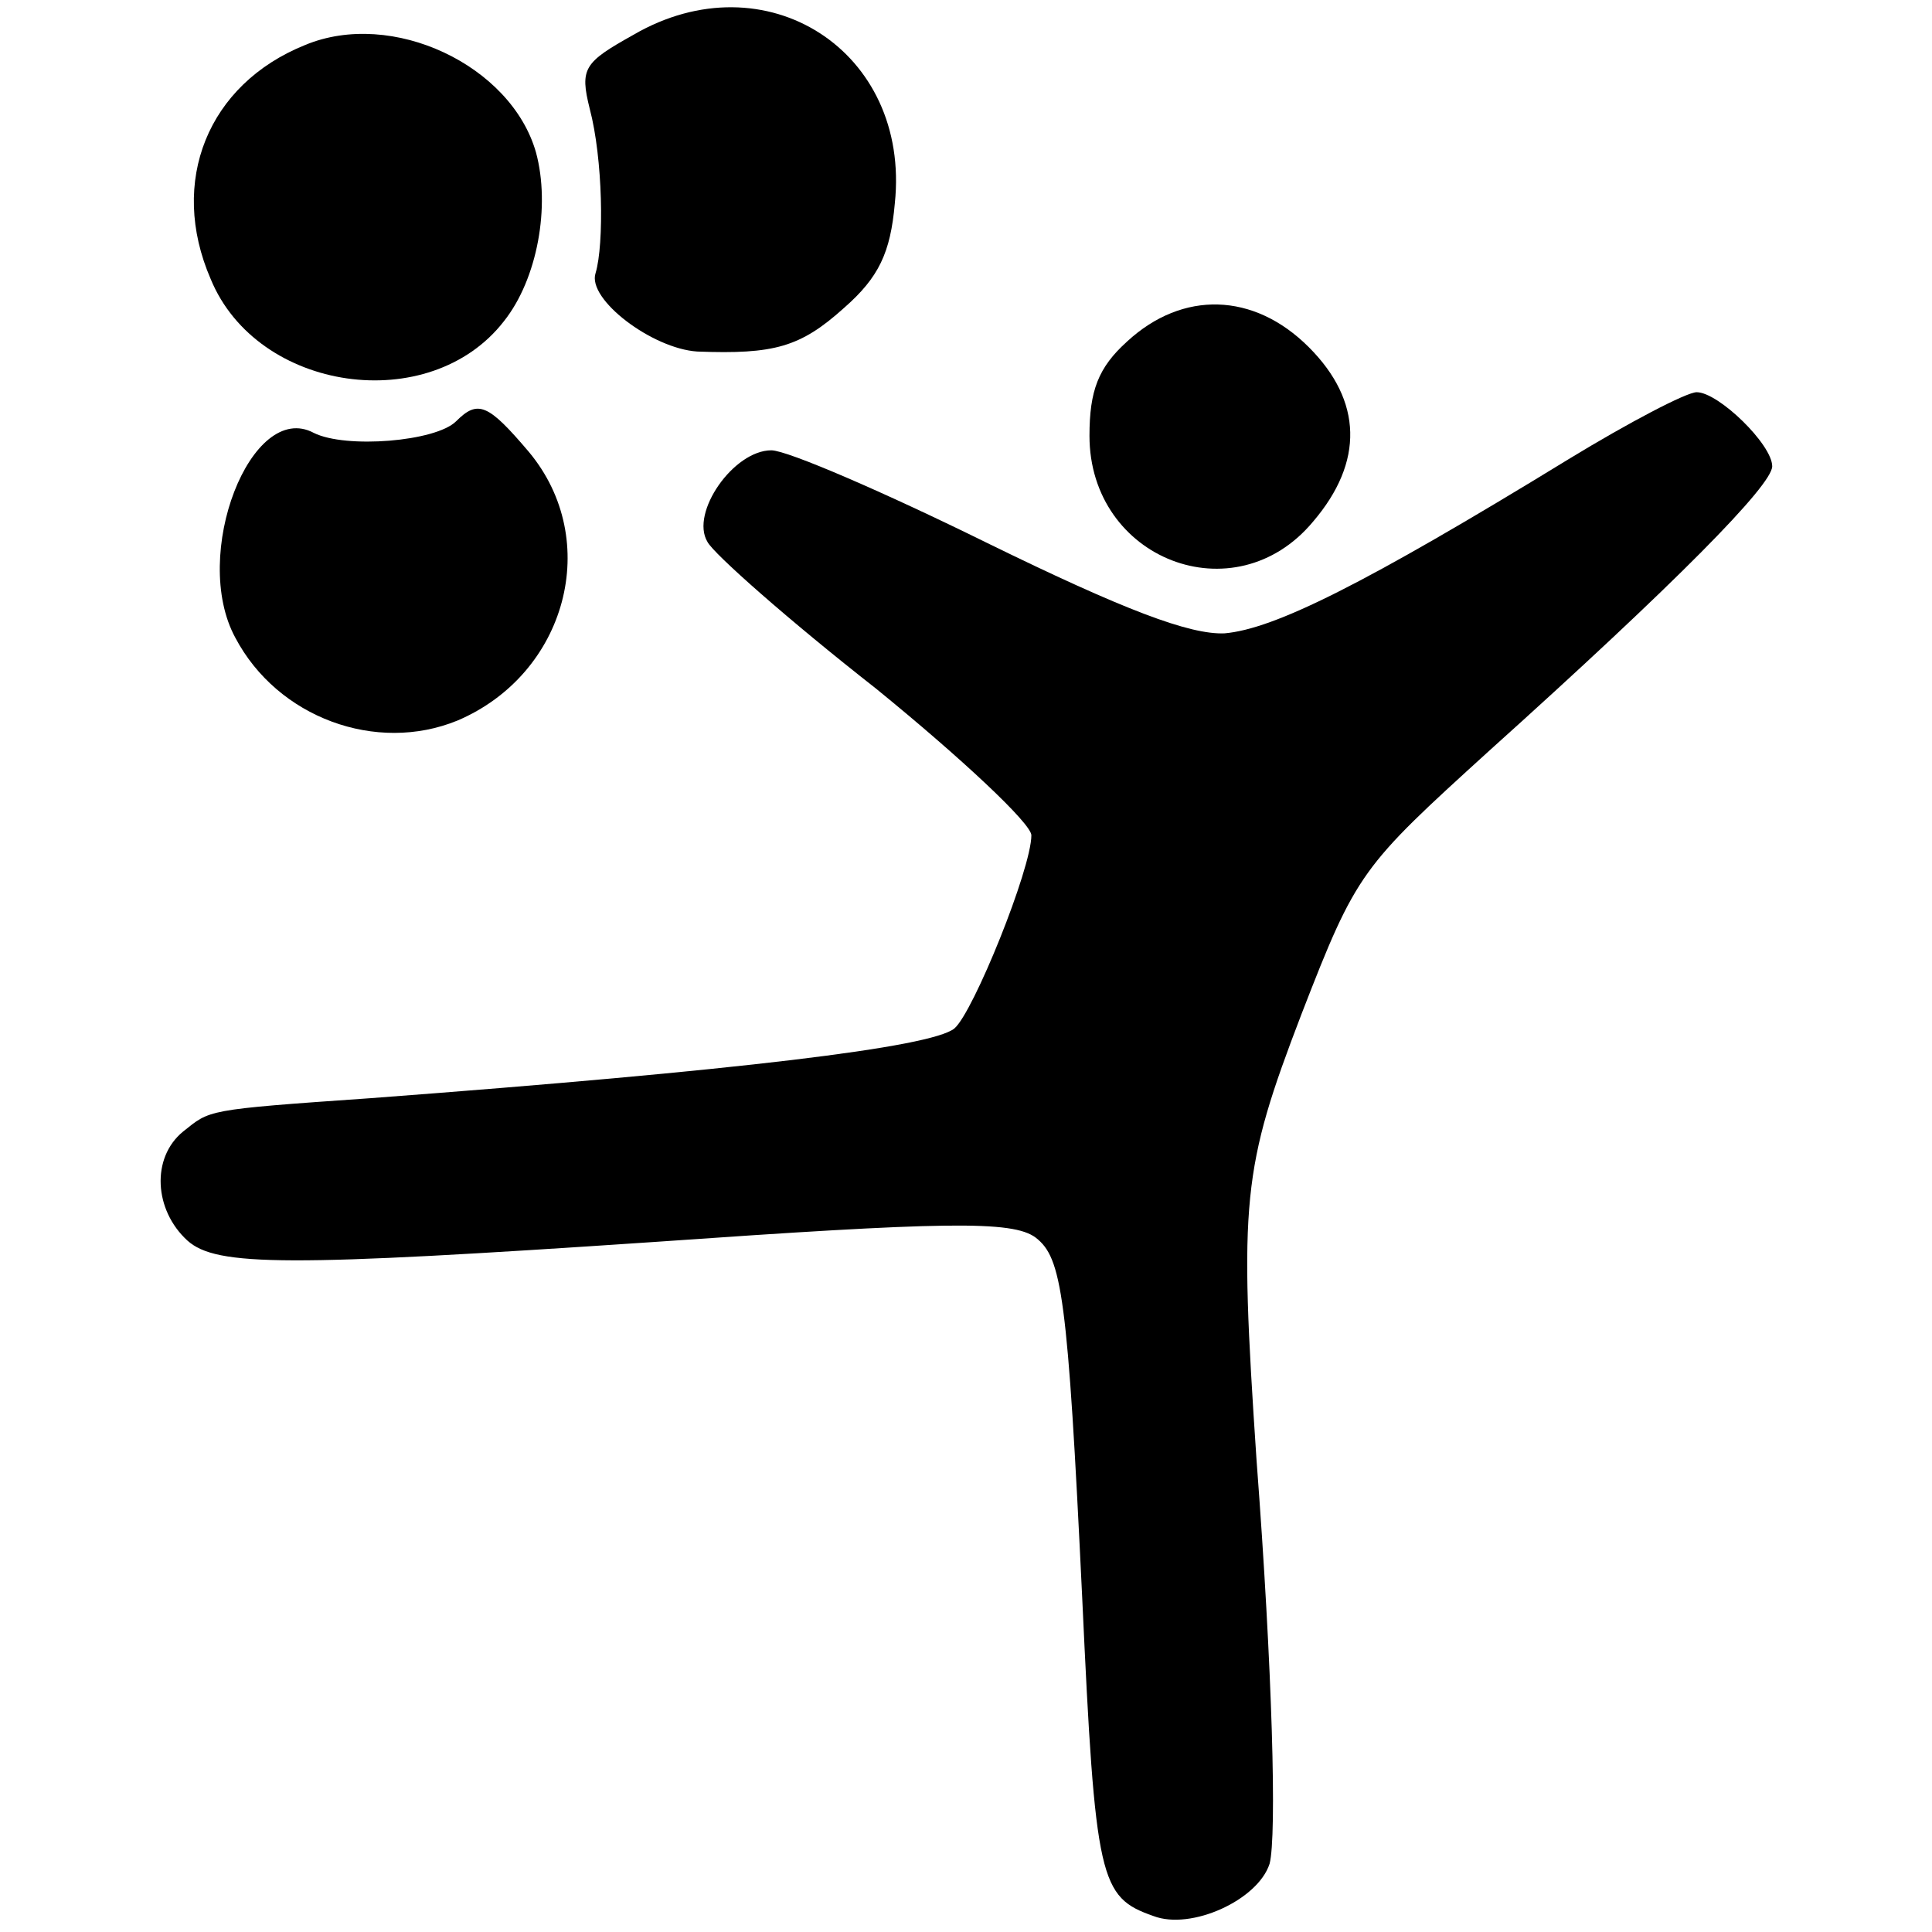
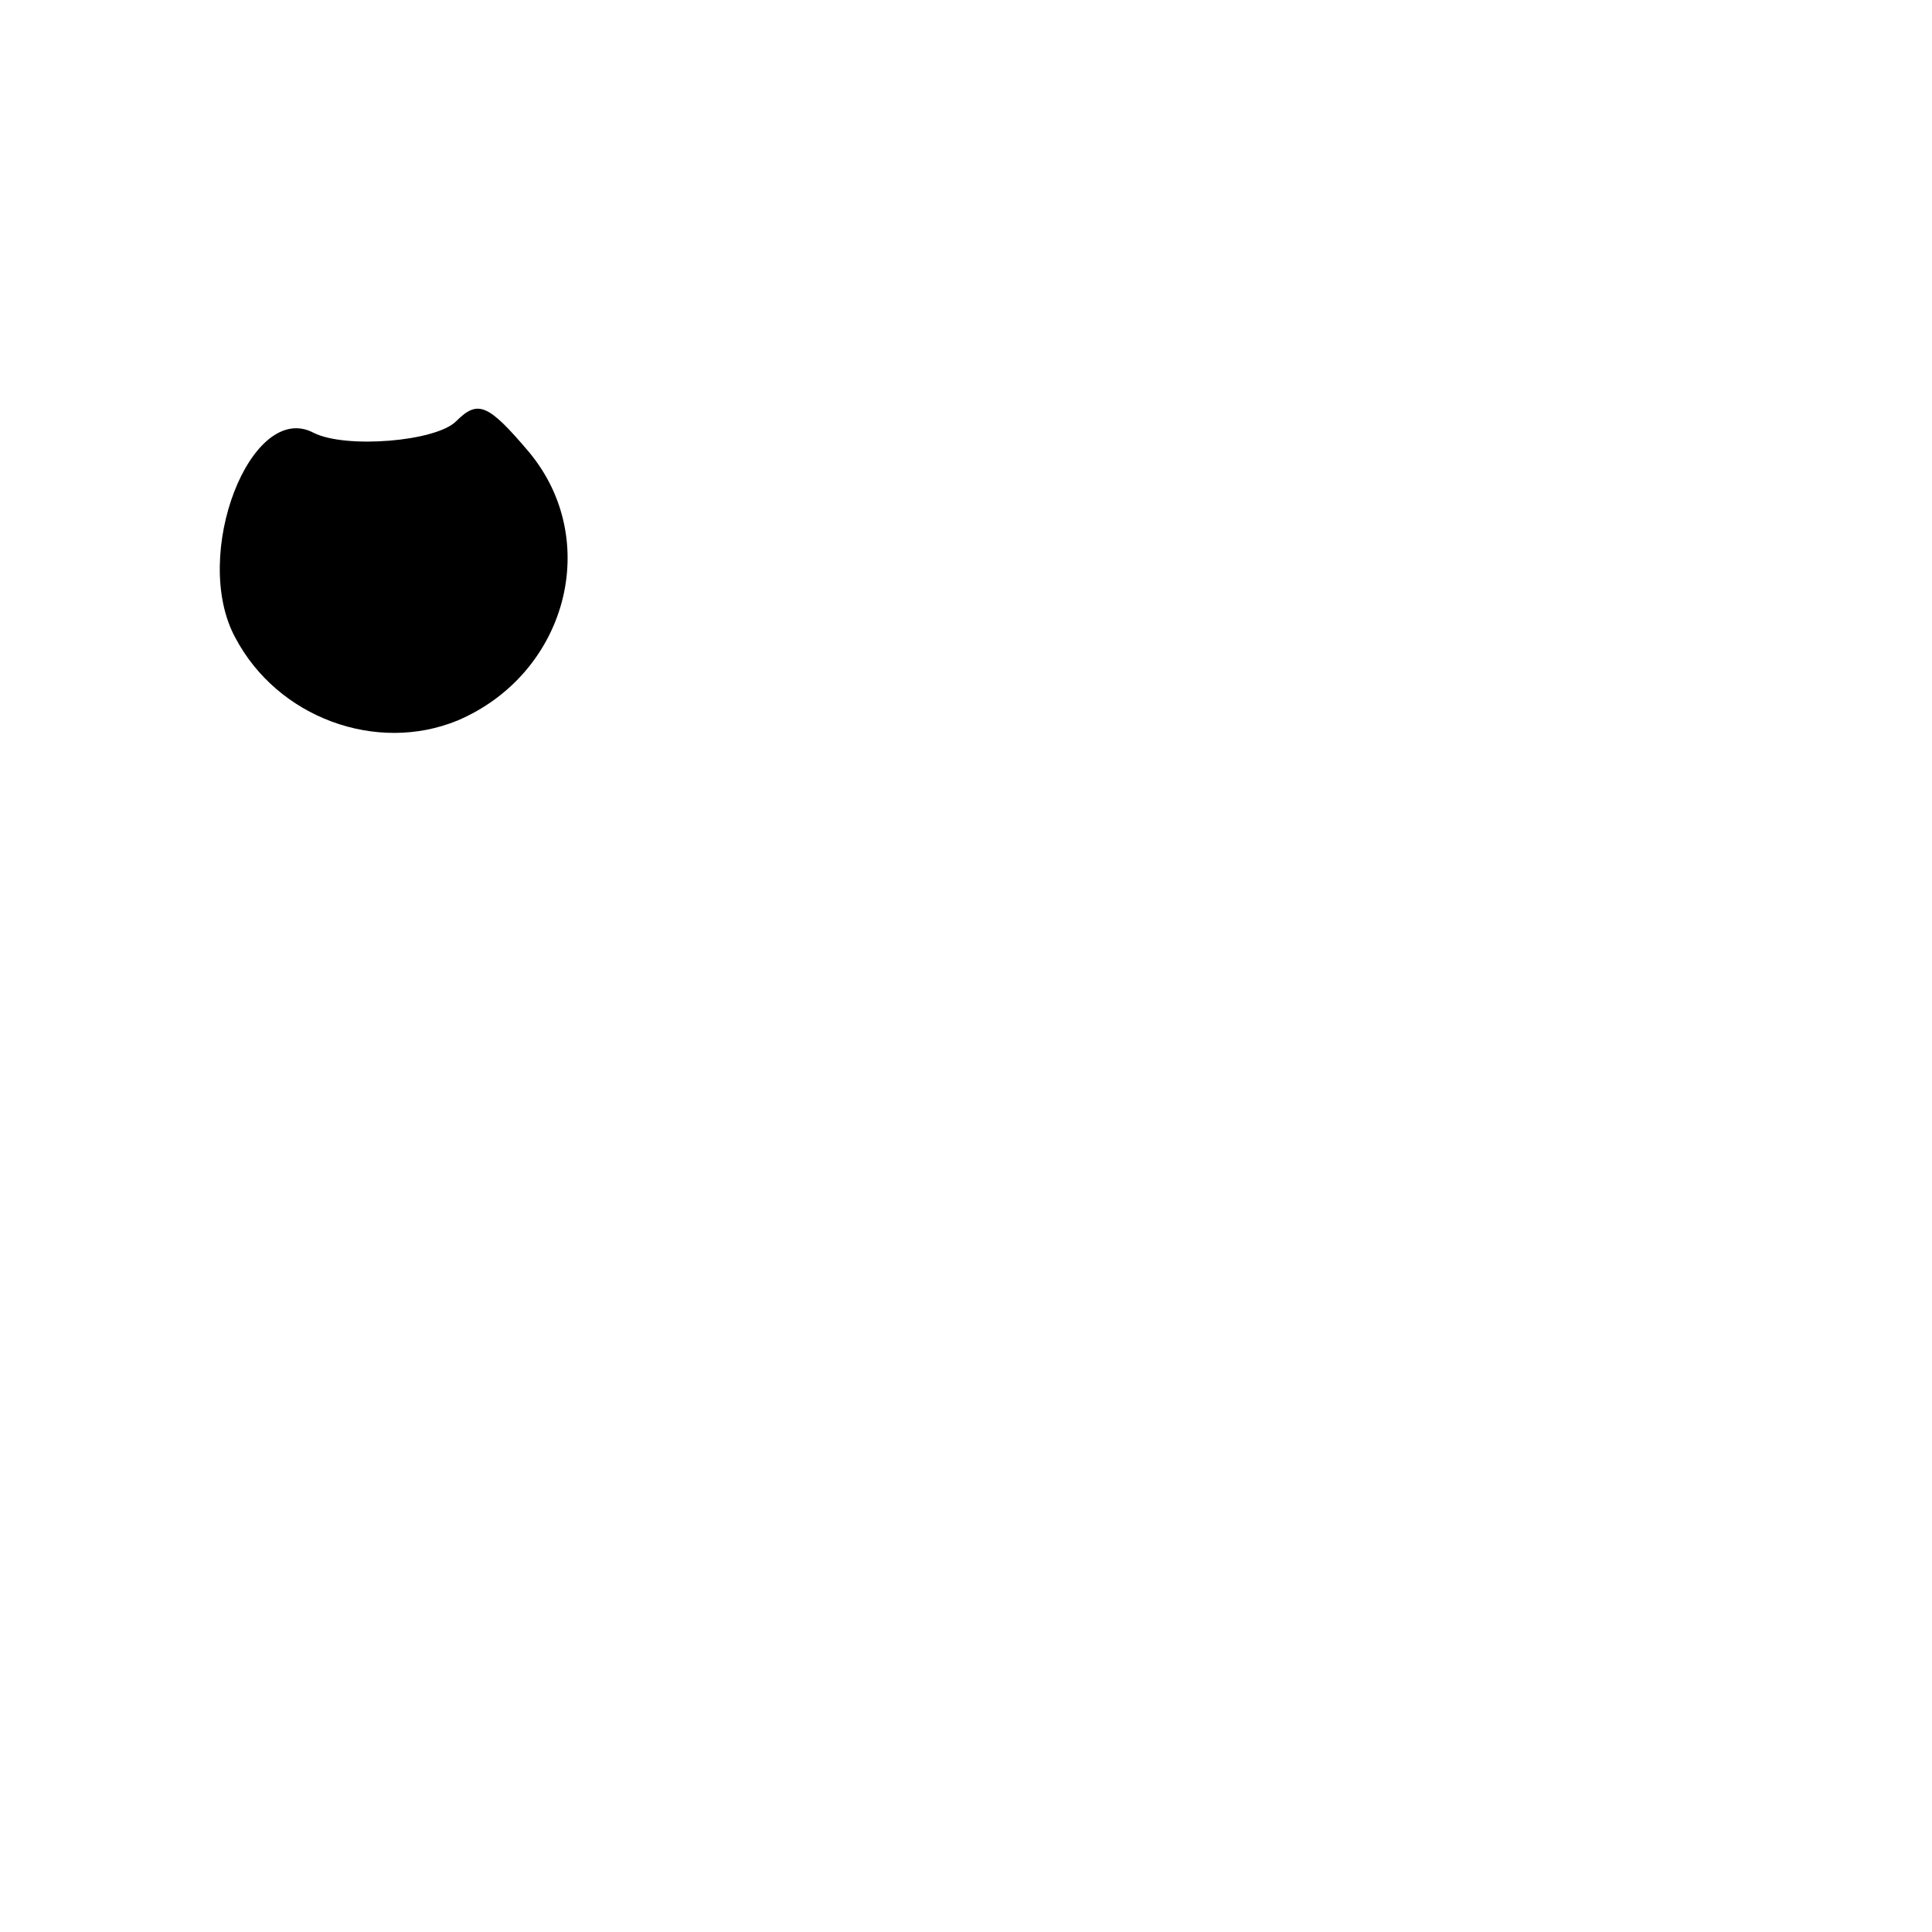
<svg xmlns="http://www.w3.org/2000/svg" version="1.0" width="133pt" height="133pt" viewBox="0 0 133 133" preserveAspectRatio="xMidYMid meet">
  <g transform="translate(0,133) scale(0.1,-0.1)" fill="#000000" stroke="none">
-     <path d="M436 1306 c-34 -19 -37 -23 -30 -51 9 -34 10 -93 4 -113 -6 -18 39 -52 70 -54 53 -2 71 3 101 30 24 21 32 38 35 72 11 105 -89 169 -180 116z" />
-     <path d="M210 1299 c-67 -27 -94 -94 -65 -161 32 -78 151 -95 202 -29 23 29 32 79 22 116 -17 60 -99 99 -159 74z" />
-     <path d="M776 1095 c-20 -18 -26 -34 -26 -65 0 -85 100 -124 154 -59 35 41 34 83 -3 120 -38 38 -87 39 -125 4z" />
-     <path d="M1080 1014 c-142 -87 -203 -117 -237 -120 -24 -1 -69 16 -163 62 -71 35 -138 64 -149 64 -26 0 -56 -43 -44 -63 4 -8 56 -54 116 -101 59 -48 107 -93 107 -101 0 -23 -40 -122 -53 -133 -16 -13 -149 -29 -402 -48 -115 -8 -110 -8 -129 -23 -22 -18 -20 -54 3 -75 20 -18 69 -18 321 -1 200 14 247 15 263 3 18 -14 22 -39 32 -248 9 -195 12 -206 49 -219 26 -10 72 11 80 36 5 19 2 133 -9 278 -12 179 -10 200 31 307 38 98 41 101 129 181 129 116 195 183 195 196 0 15 -37 51 -52 51 -7 0 -47 -21 -88 -46z" />
    <path d="M314 1040 c-14 -14 -76 -19 -98 -8 -43 23 -85 -84 -54 -141 29 -55 97 -80 153 -57 75 32 100 124 49 185 -28 33 -35 36 -50 21z" />
  </g>
</svg>